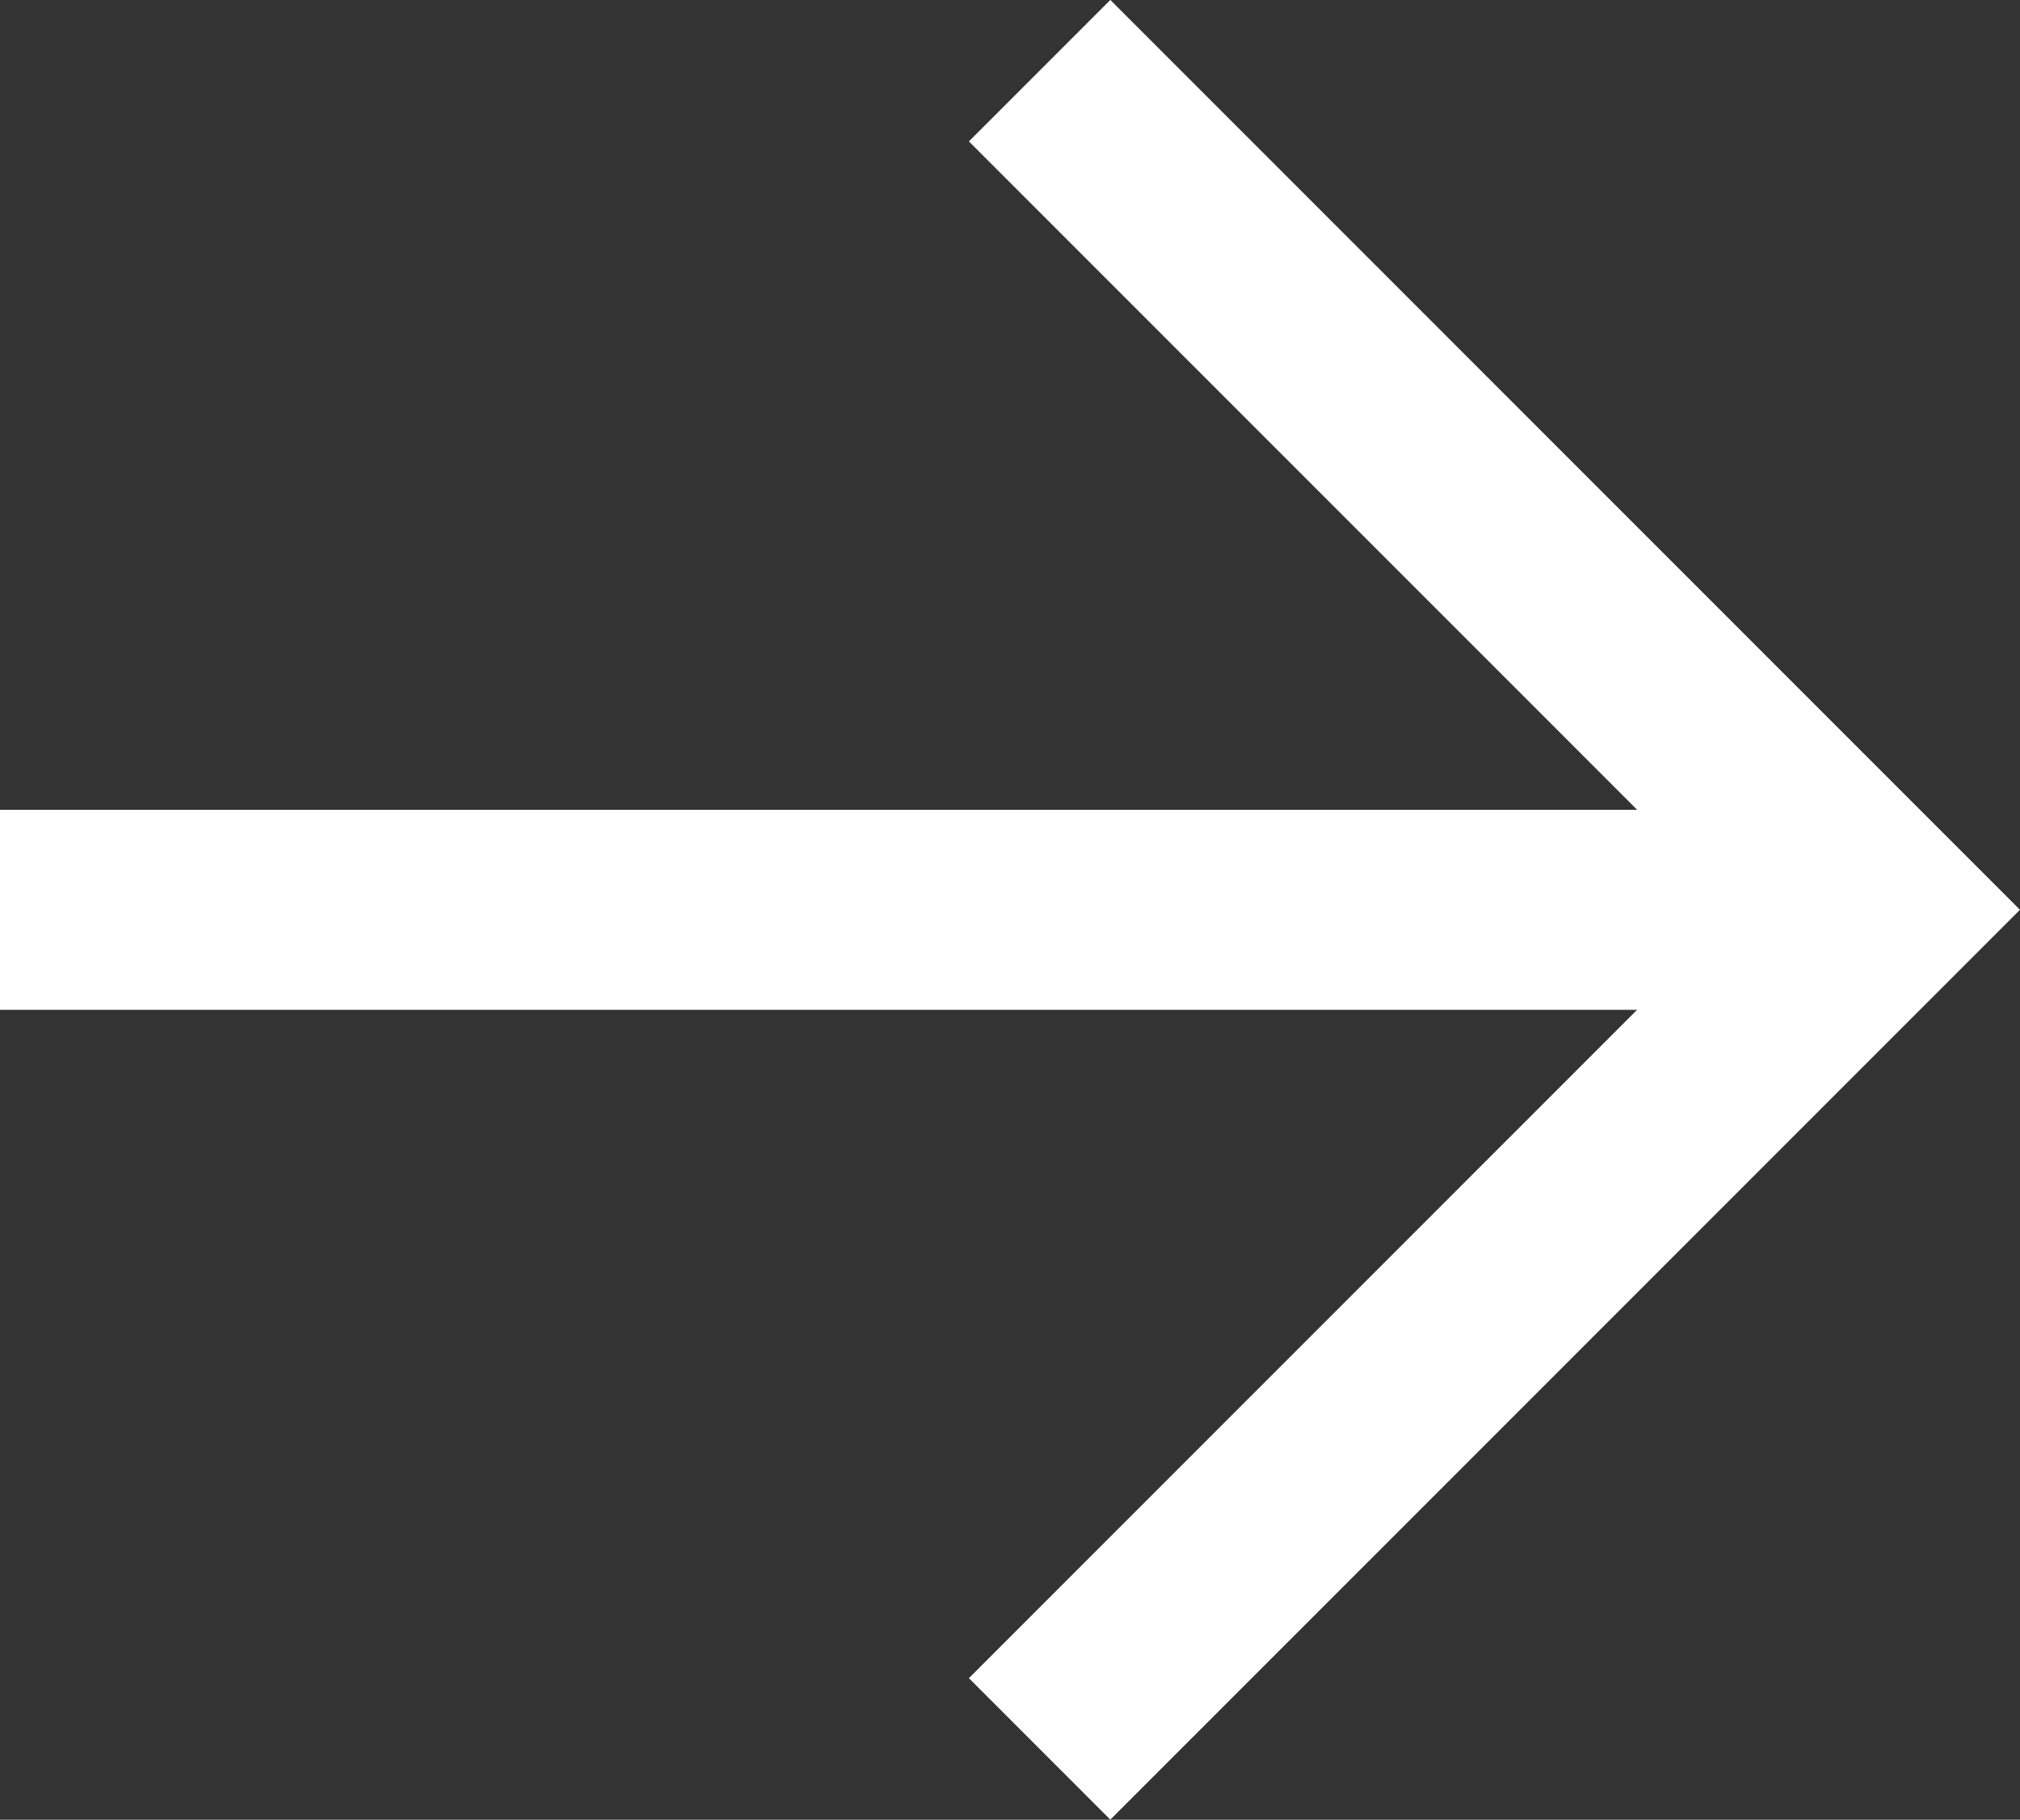
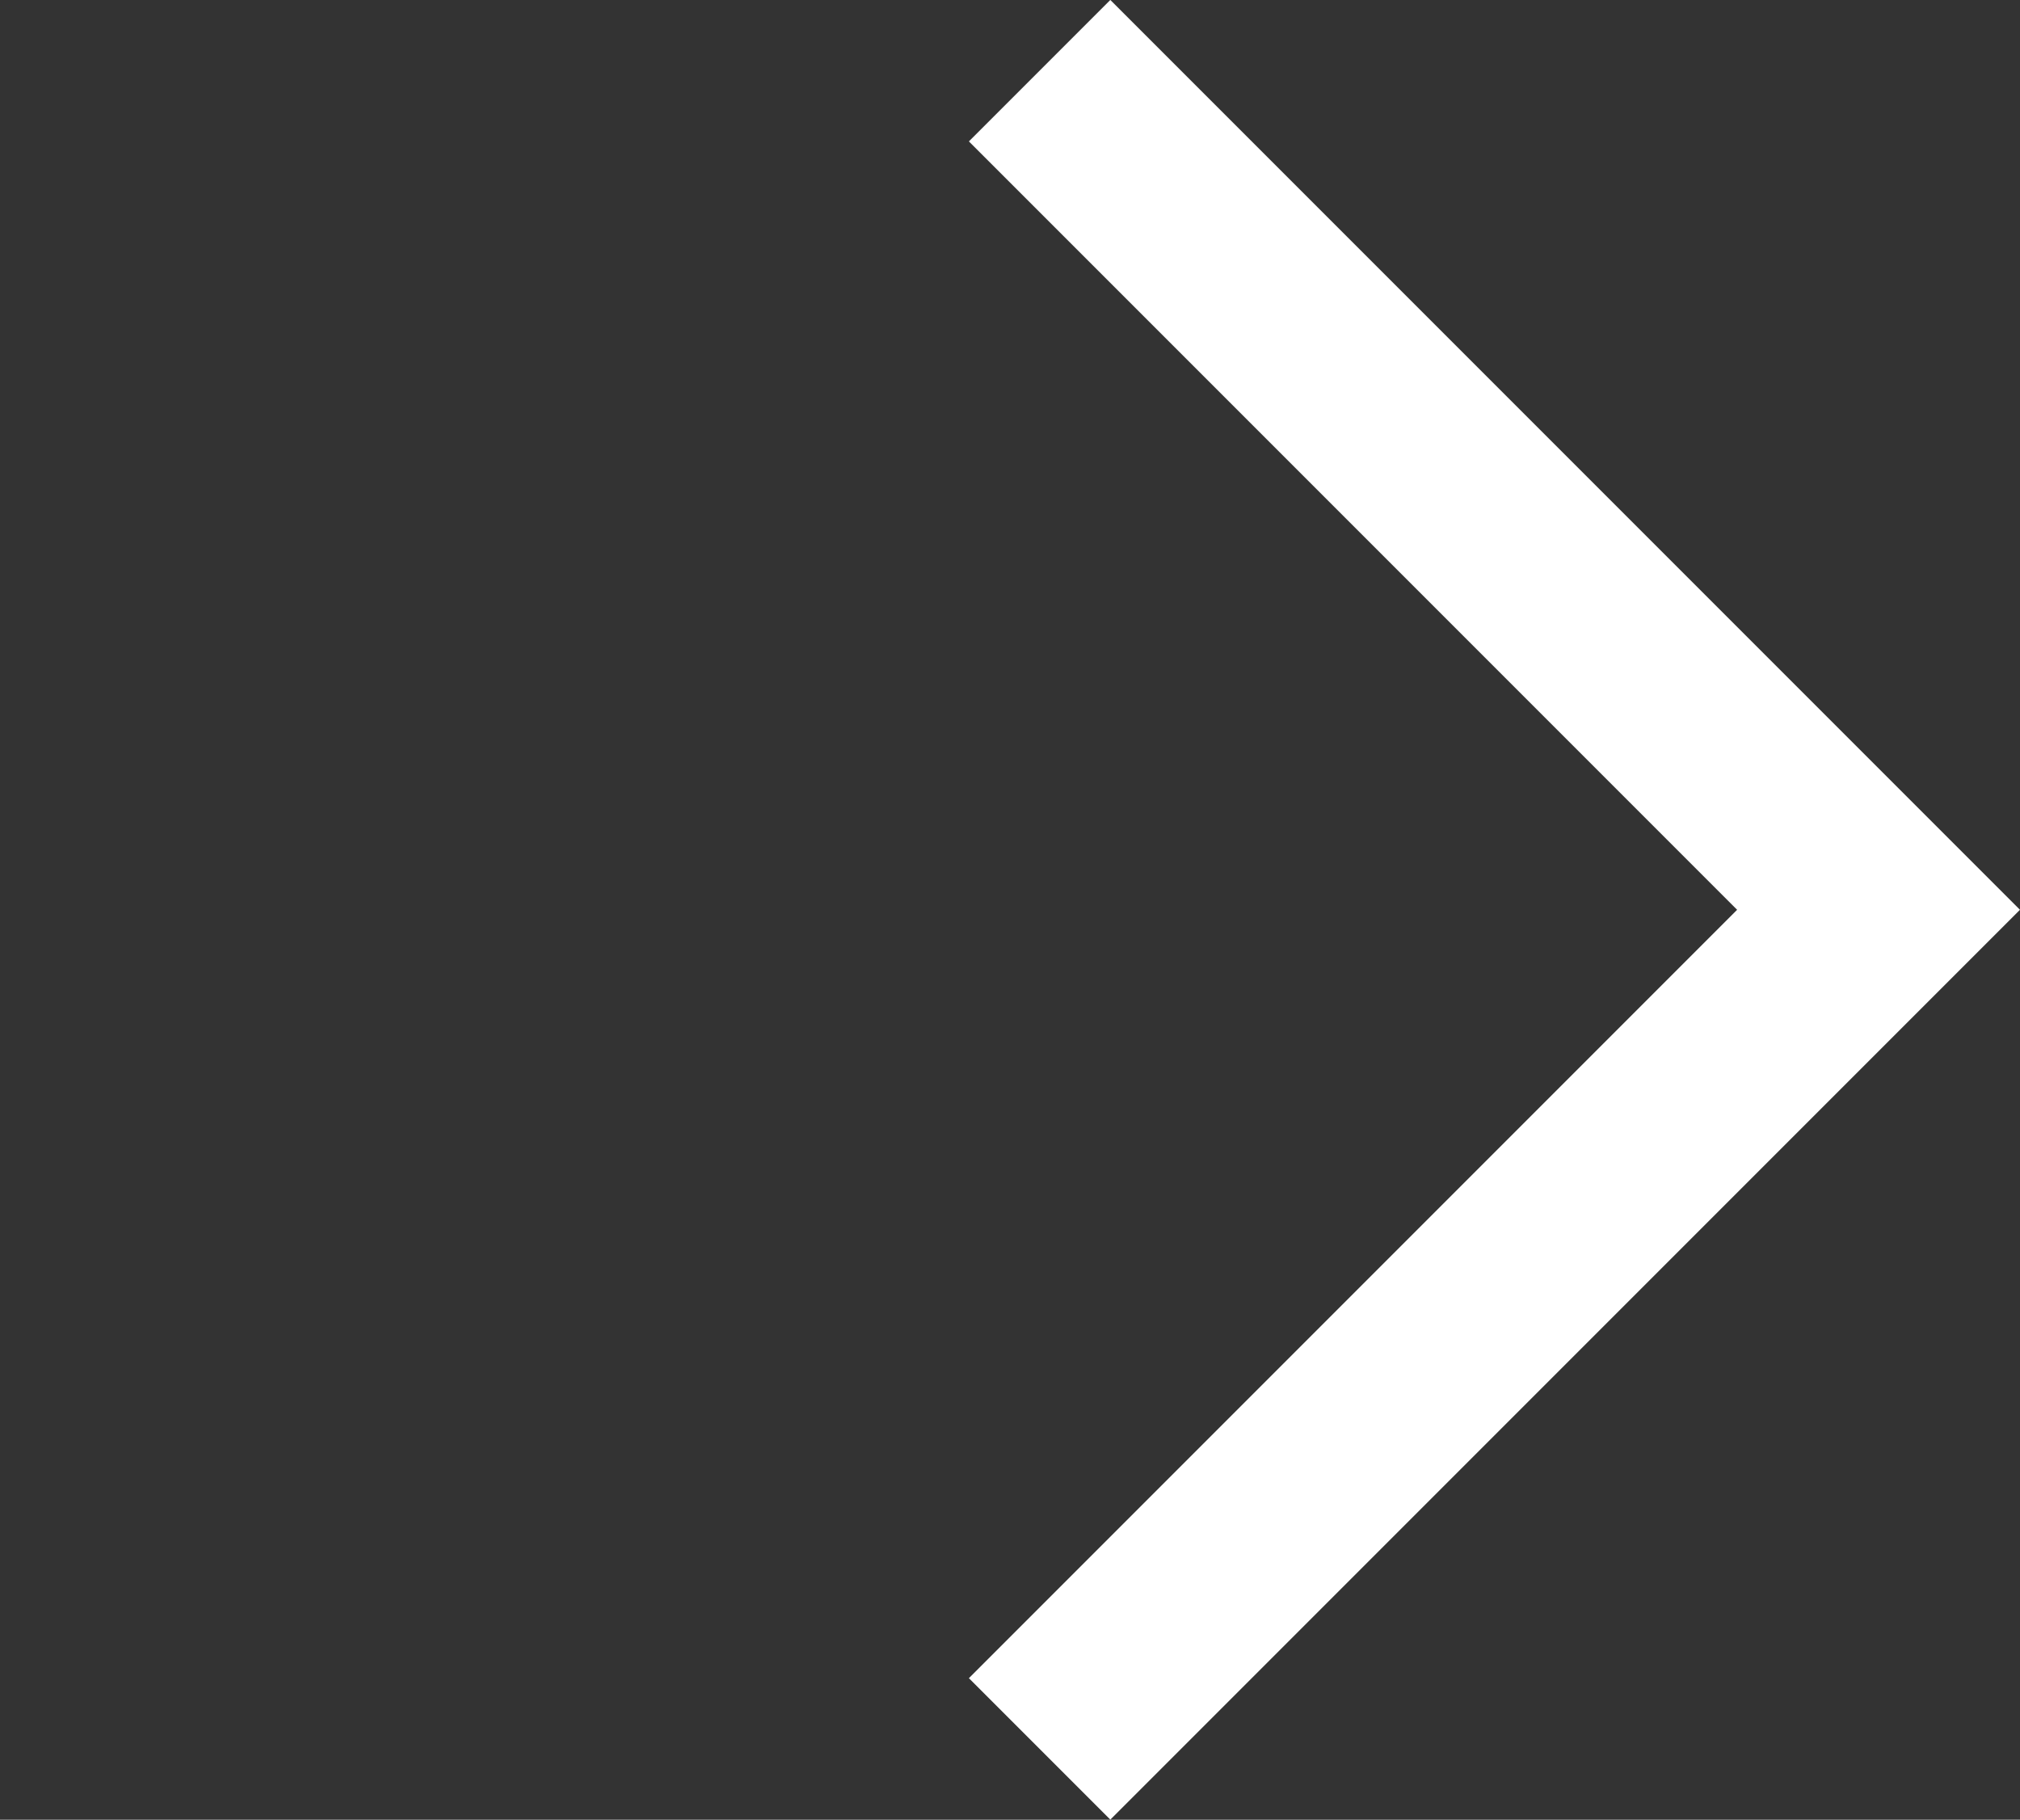
<svg xmlns="http://www.w3.org/2000/svg" width="15.15" height="13.645" viewBox="0 0 15.15 13.645">
  <rect x="0" y="0" width="15.15" height="13.645" fill="#333333" stroke="none" />
  <g id="Arrow" transform="translate(0 13.114) rotate(-90)">
    <path id="Path_3213" data-name="Path 3213" d="M12.584,0,6.292,6.292,0,0" transform="translate(0 7.797)" fill="none" stroke="#fff" stroke-miterlimit="10" stroke-width="1.5" />
-     <line id="Line_341" data-name="Line 341" y1="14.089" transform="translate(6.292)" fill="none" stroke="#fff" stroke-miterlimit="10" stroke-width="1.5" />
  </g>
</svg>